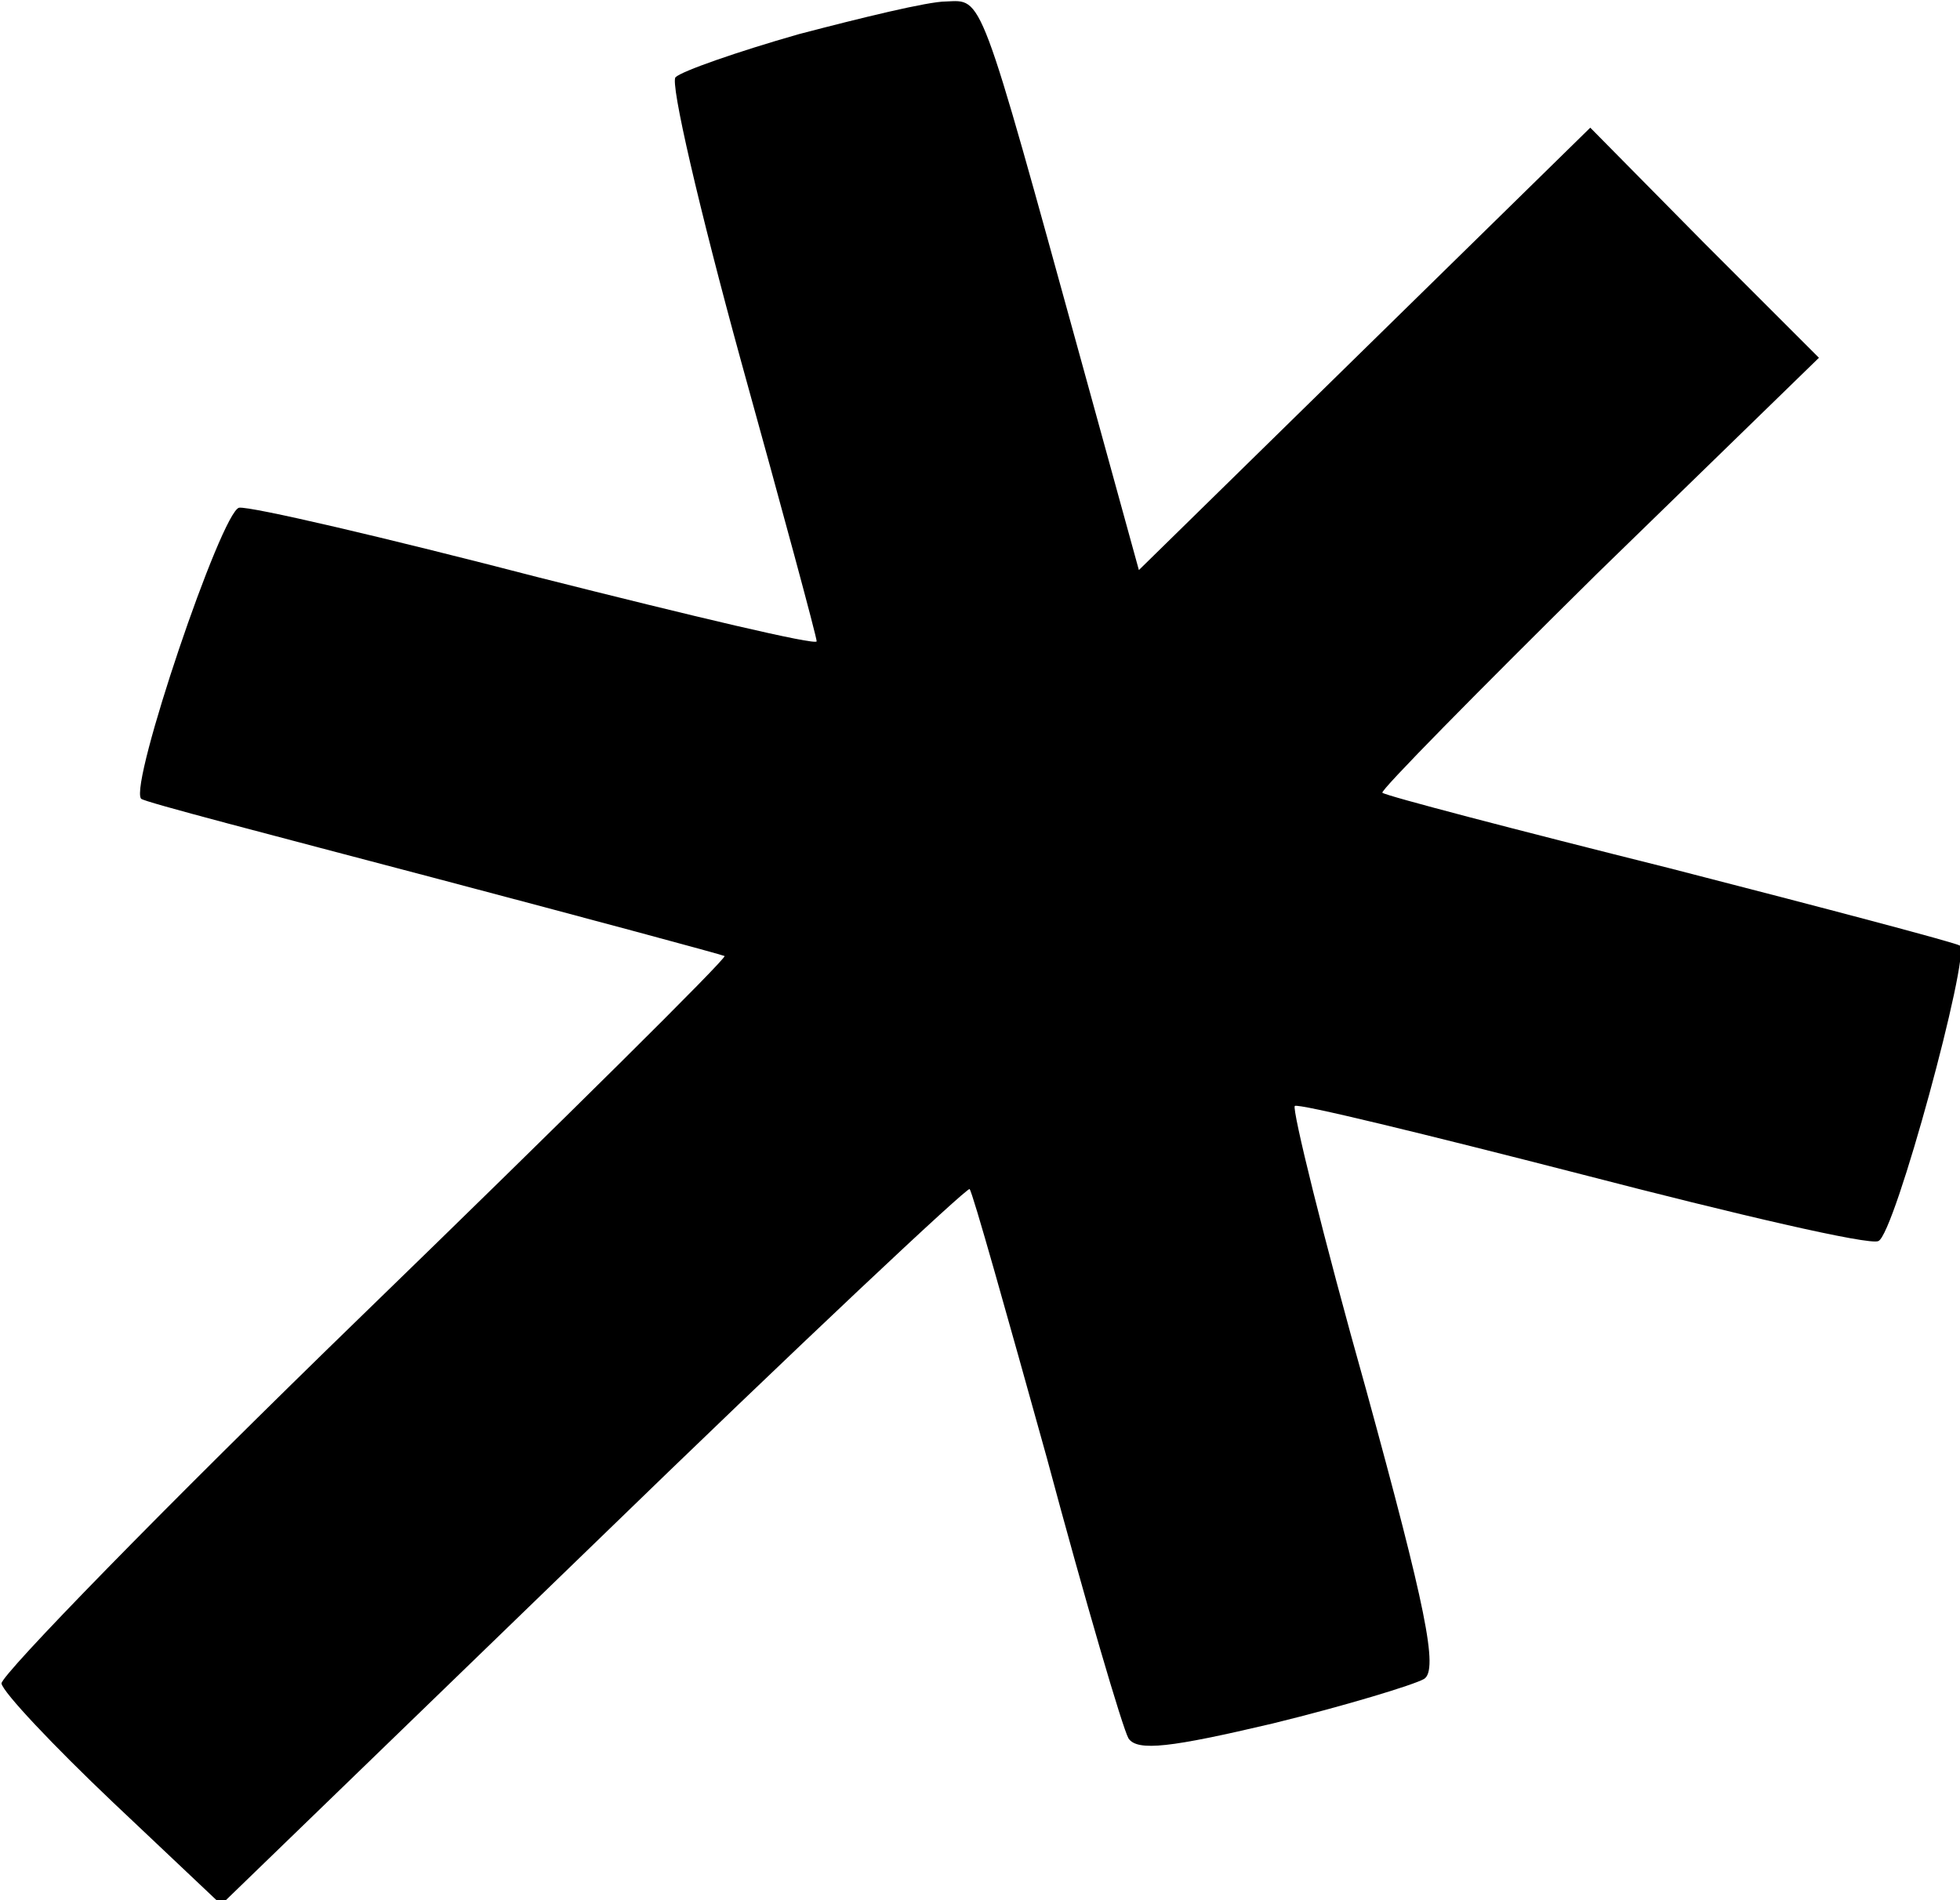
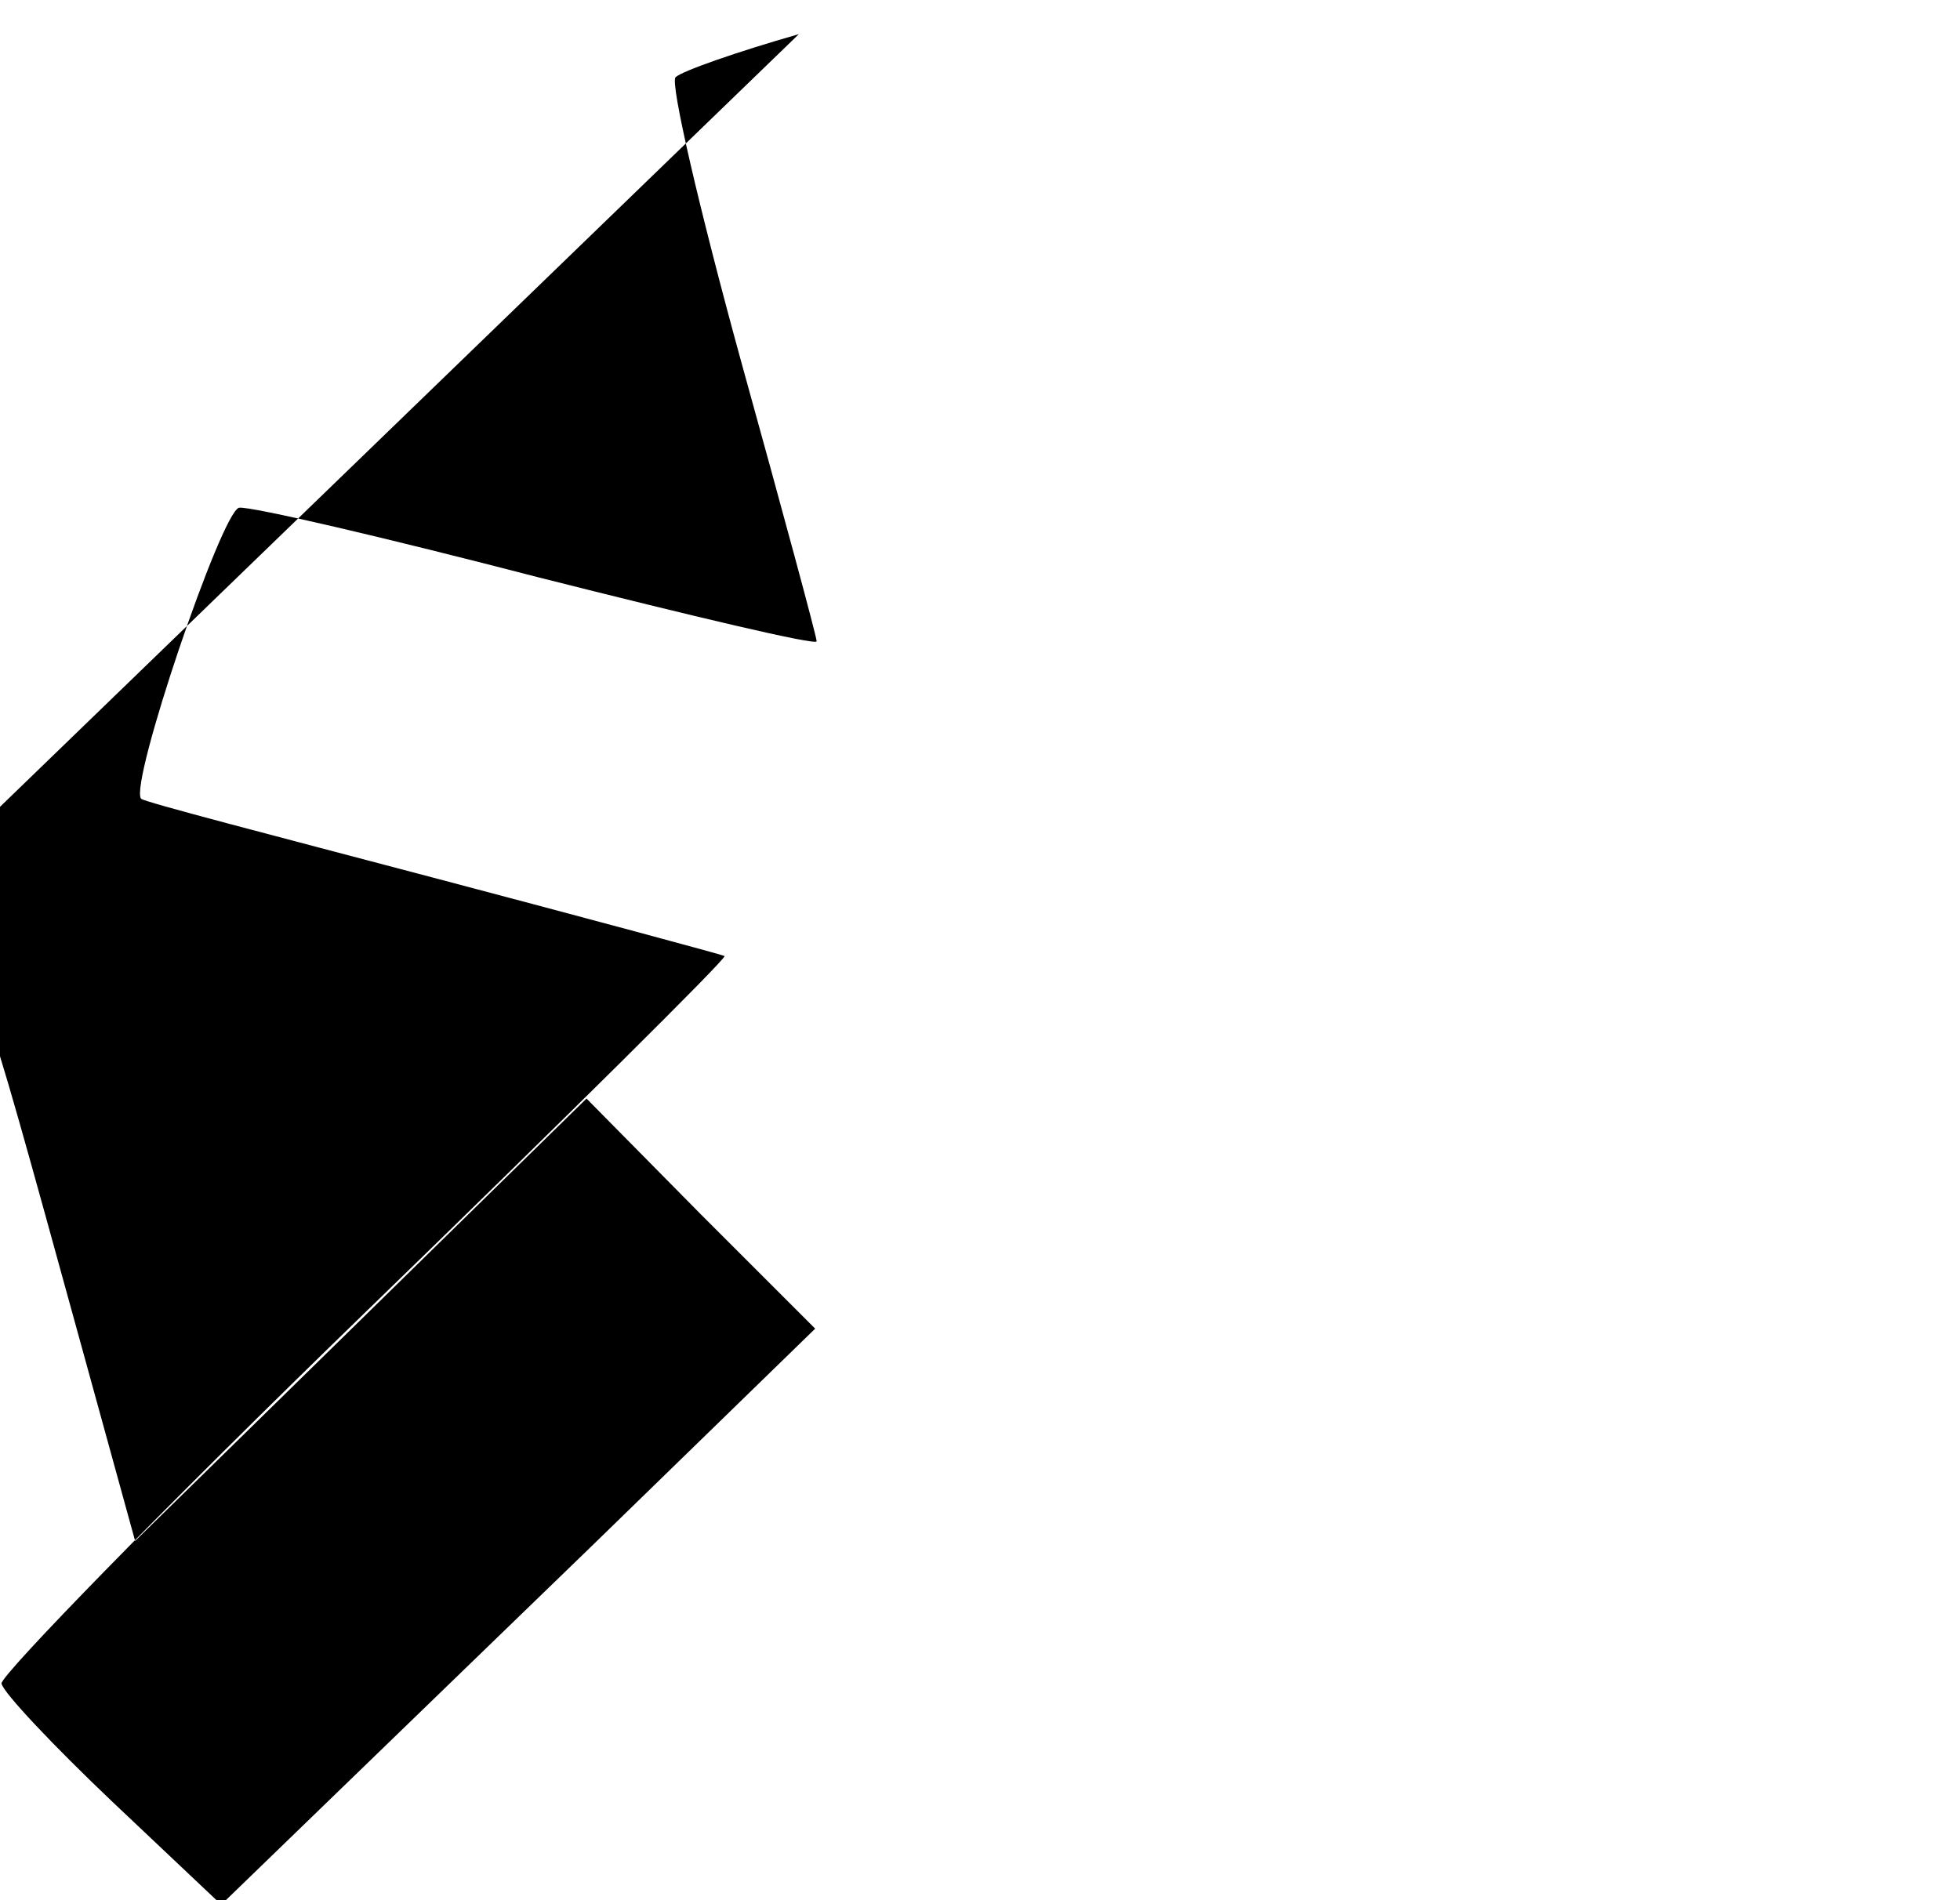
<svg xmlns="http://www.w3.org/2000/svg" version="1.0" width="132" height="128" viewBox="0 0 132 128" preserveAspectRatio="xMidYMid meet">
  <g transform="translate(0,128) scale(0.1,-0.1)" fill="#000000" stroke="none">
-     <path d="M538 1257 c-42 -12 -79 -25 -83 -29 -4 -3 16 -89 44 -191 28 -101 51 -186 51 -189 0 -3 -84 17 -187 43 -104 27 -194 48 -202 47 -12 -3 -74 -186 -66 -196 1 -2 90 -25 196 -53 106 -28 195 -52 197 -53 1 -2 -108 -110 -243 -241 -135 -131 -244 -243 -244 -249 1 -6 35 -42 75 -80 l73 -69 251 243 c138 134 252 241 253 239 2 -2 25 -84 52 -181 26 -97 51 -182 55 -189 6 -9 29 -6 97 10 49 12 95 26 102 30 10 6 1 49 -39 195 -29 103 -50 189 -48 191 2 2 88 -19 193 -46 104 -27 194 -48 200 -45 11 4 62 193 55 199 -3 2 -90 25 -195 52 -104 26 -192 49 -194 51 -2 1 64 68 145 148 l149 145 -77 77 -77 78 -152 -149 -152 -149 -38 138 c-70 254 -67 246 -92 245 -12 0 -57 -11 -99 -22z" />
+     <path d="M538 1257 c-42 -12 -79 -25 -83 -29 -4 -3 16 -89 44 -191 28 -101 51 -186 51 -189 0 -3 -84 17 -187 43 -104 27 -194 48 -202 47 -12 -3 -74 -186 -66 -196 1 -2 90 -25 196 -53 106 -28 195 -52 197 -53 1 -2 -108 -110 -243 -241 -135 -131 -244 -243 -244 -249 1 -6 35 -42 75 -80 l73 -69 251 243 l149 145 -77 77 -77 78 -152 -149 -152 -149 -38 138 c-70 254 -67 246 -92 245 -12 0 -57 -11 -99 -22z" />
  </g>
</svg>